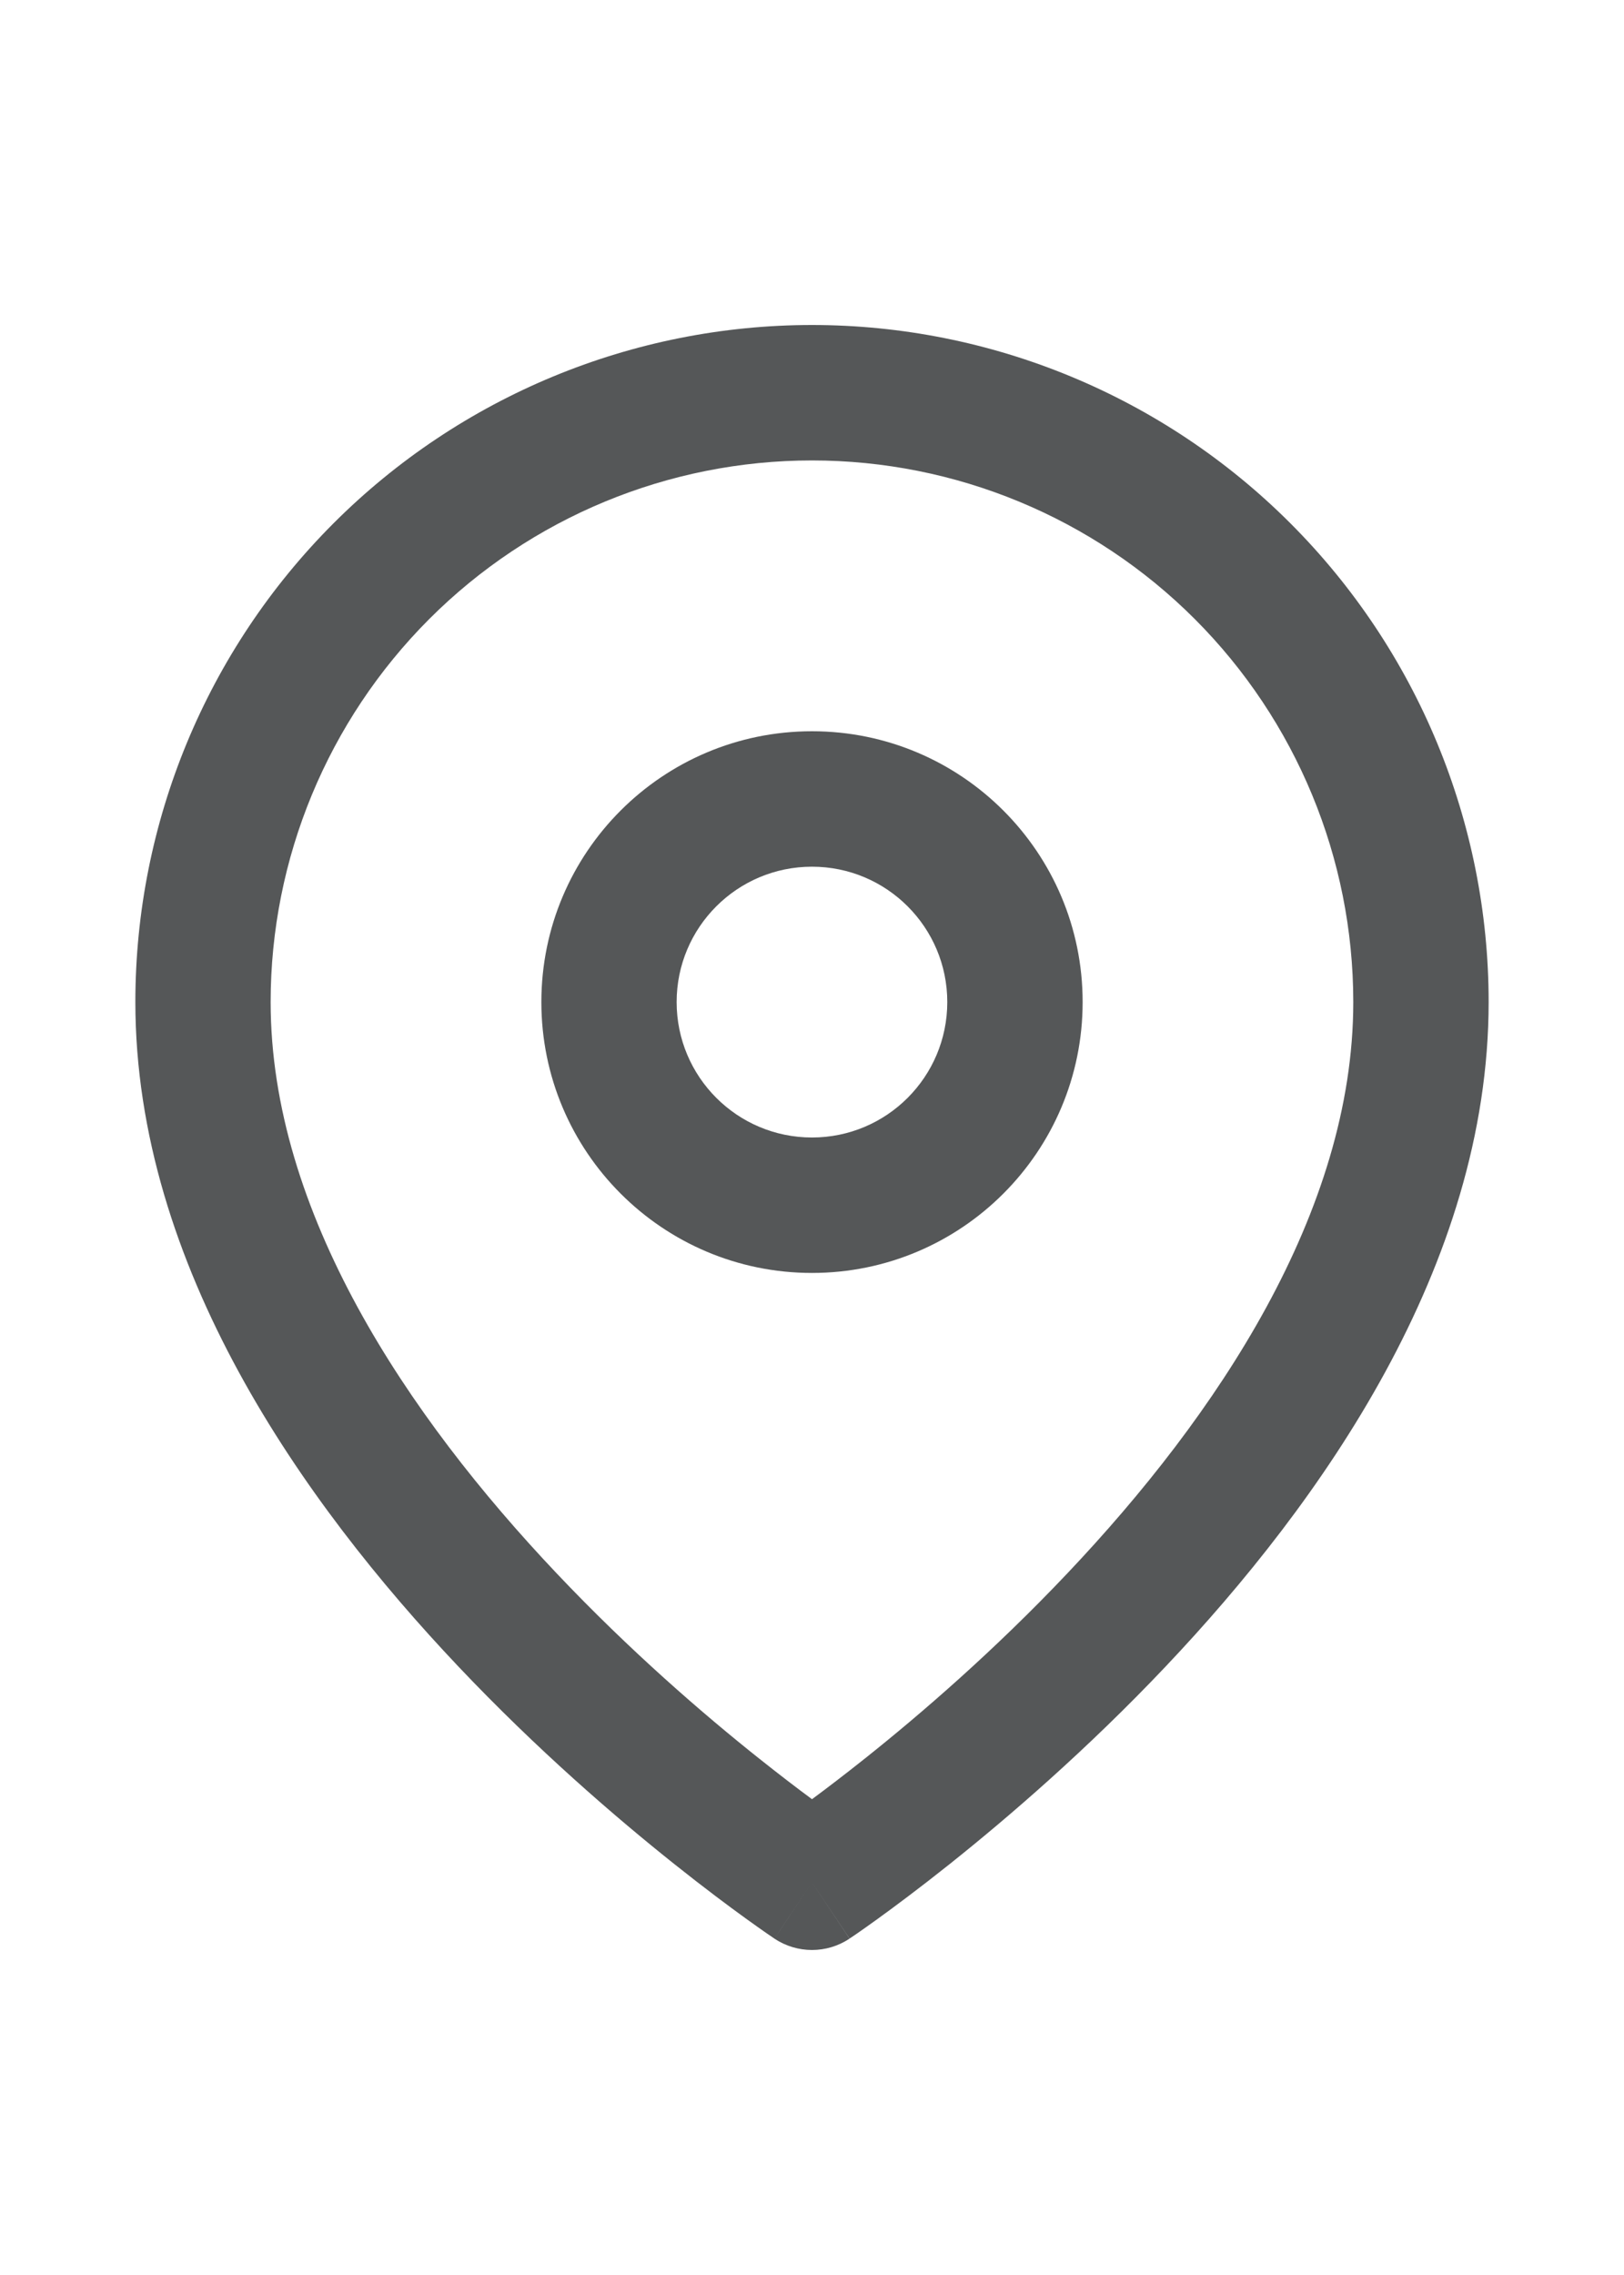
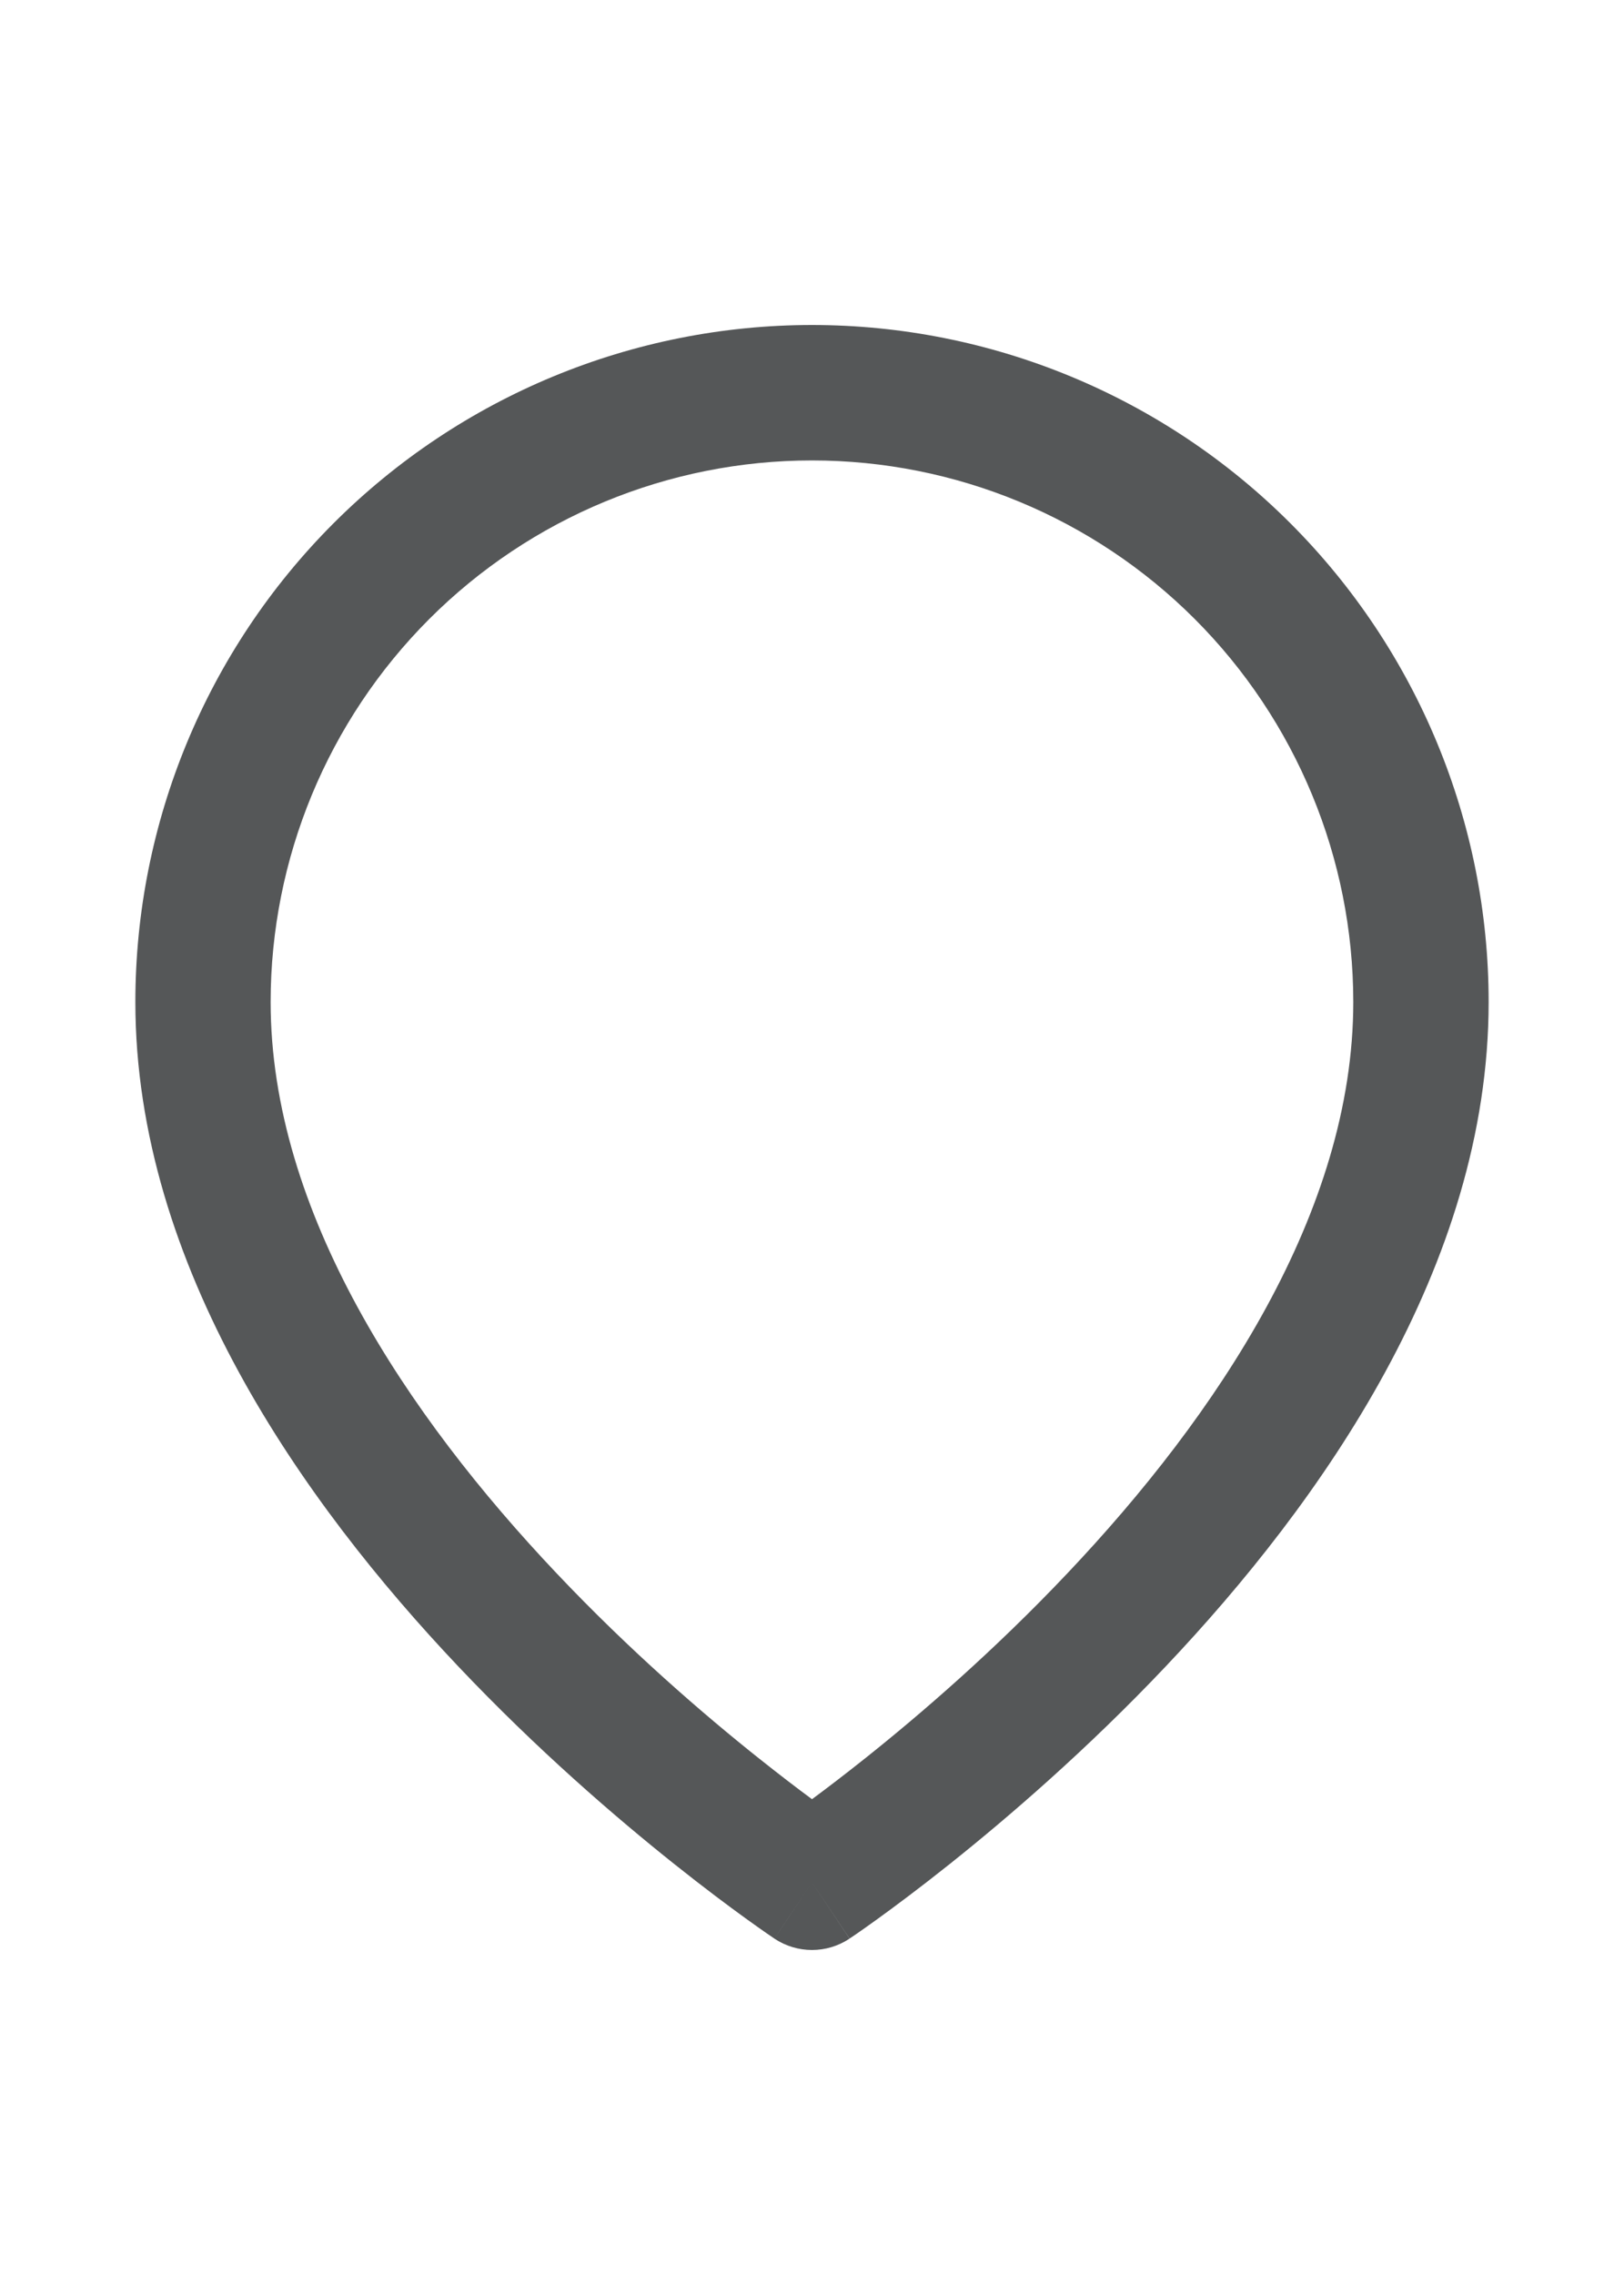
<svg xmlns="http://www.w3.org/2000/svg" width="20" height="28" viewBox="0 0 20 28" fill="none">
  <g clip-path="url(#clip0_5017_11753)">
    <g clip-path="url(#clip1_5017_11753)">
      <path fill-rule="evenodd" clip-rule="evenodd" d="M10 5.667C8.232 5.667 6.536 6.369 5.286 7.619C4.036 8.87 3.333 10.565 3.333 12.333C3.333 14.915 5.013 17.42 6.855 19.364C7.759 20.319 8.665 21.1 9.347 21.642C9.601 21.844 9.822 22.013 10 22.144C10.177 22.013 10.399 21.844 10.653 21.642C11.334 21.1 12.241 20.319 13.145 19.364C14.987 17.42 16.666 14.915 16.666 12.333C16.666 10.565 15.964 8.87 14.714 7.619C13.464 6.369 11.768 5.667 10 5.667ZM10 23.167C9.538 23.86 9.537 23.86 9.537 23.86L9.535 23.858L9.529 23.854L9.51 23.841C9.494 23.831 9.471 23.815 9.441 23.794C9.382 23.753 9.297 23.693 9.19 23.616C8.975 23.461 8.672 23.235 8.309 22.946C7.584 22.369 6.616 21.536 5.645 20.511C3.737 18.497 1.667 15.585 1.667 12.333C1.667 10.123 2.544 8.004 4.107 6.441C5.67 4.878 7.79 4 10 4C12.21 4 14.33 4.878 15.892 6.441C17.455 8.004 18.333 10.123 18.333 12.333C18.333 15.585 16.263 18.497 14.355 20.511C13.384 21.536 12.415 22.369 11.691 22.946C11.328 23.235 11.024 23.461 10.81 23.616C10.703 23.693 10.618 23.753 10.559 23.794C10.529 23.815 10.506 23.831 10.49 23.841L10.47 23.854L10.465 23.858L10.463 23.859C10.463 23.859 10.462 23.86 10 23.167ZM10 23.167L10.462 23.86C10.182 24.047 9.817 24.046 9.537 23.86L10 23.167Z" fill="#555758" />
-       <path fill-rule="evenodd" clip-rule="evenodd" d="M10 10.667C9.079 10.667 8.333 11.413 8.333 12.333C8.333 13.254 9.079 14 10 14C10.92 14 11.666 13.254 11.666 12.333C11.666 11.413 10.92 10.667 10 10.667ZM6.667 12.333C6.667 10.492 8.159 9 10 9C11.841 9 13.333 10.492 13.333 12.333C13.333 14.174 11.841 15.667 10 15.667C8.159 15.667 6.667 14.174 6.667 12.333Z" fill="#555758" />
    </g>
  </g>
  <defs>
    <clipPath id="clip0_5017_11753">
      <rect width="20" height="20" fill="white" transform="translate(0 4)" />
    </clipPath>
    <clipPath id="clip1_5017_11753">
      <rect width="20" height="20" fill="white" transform="translate(0 4)" />
    </clipPath>
  </defs>
</svg>